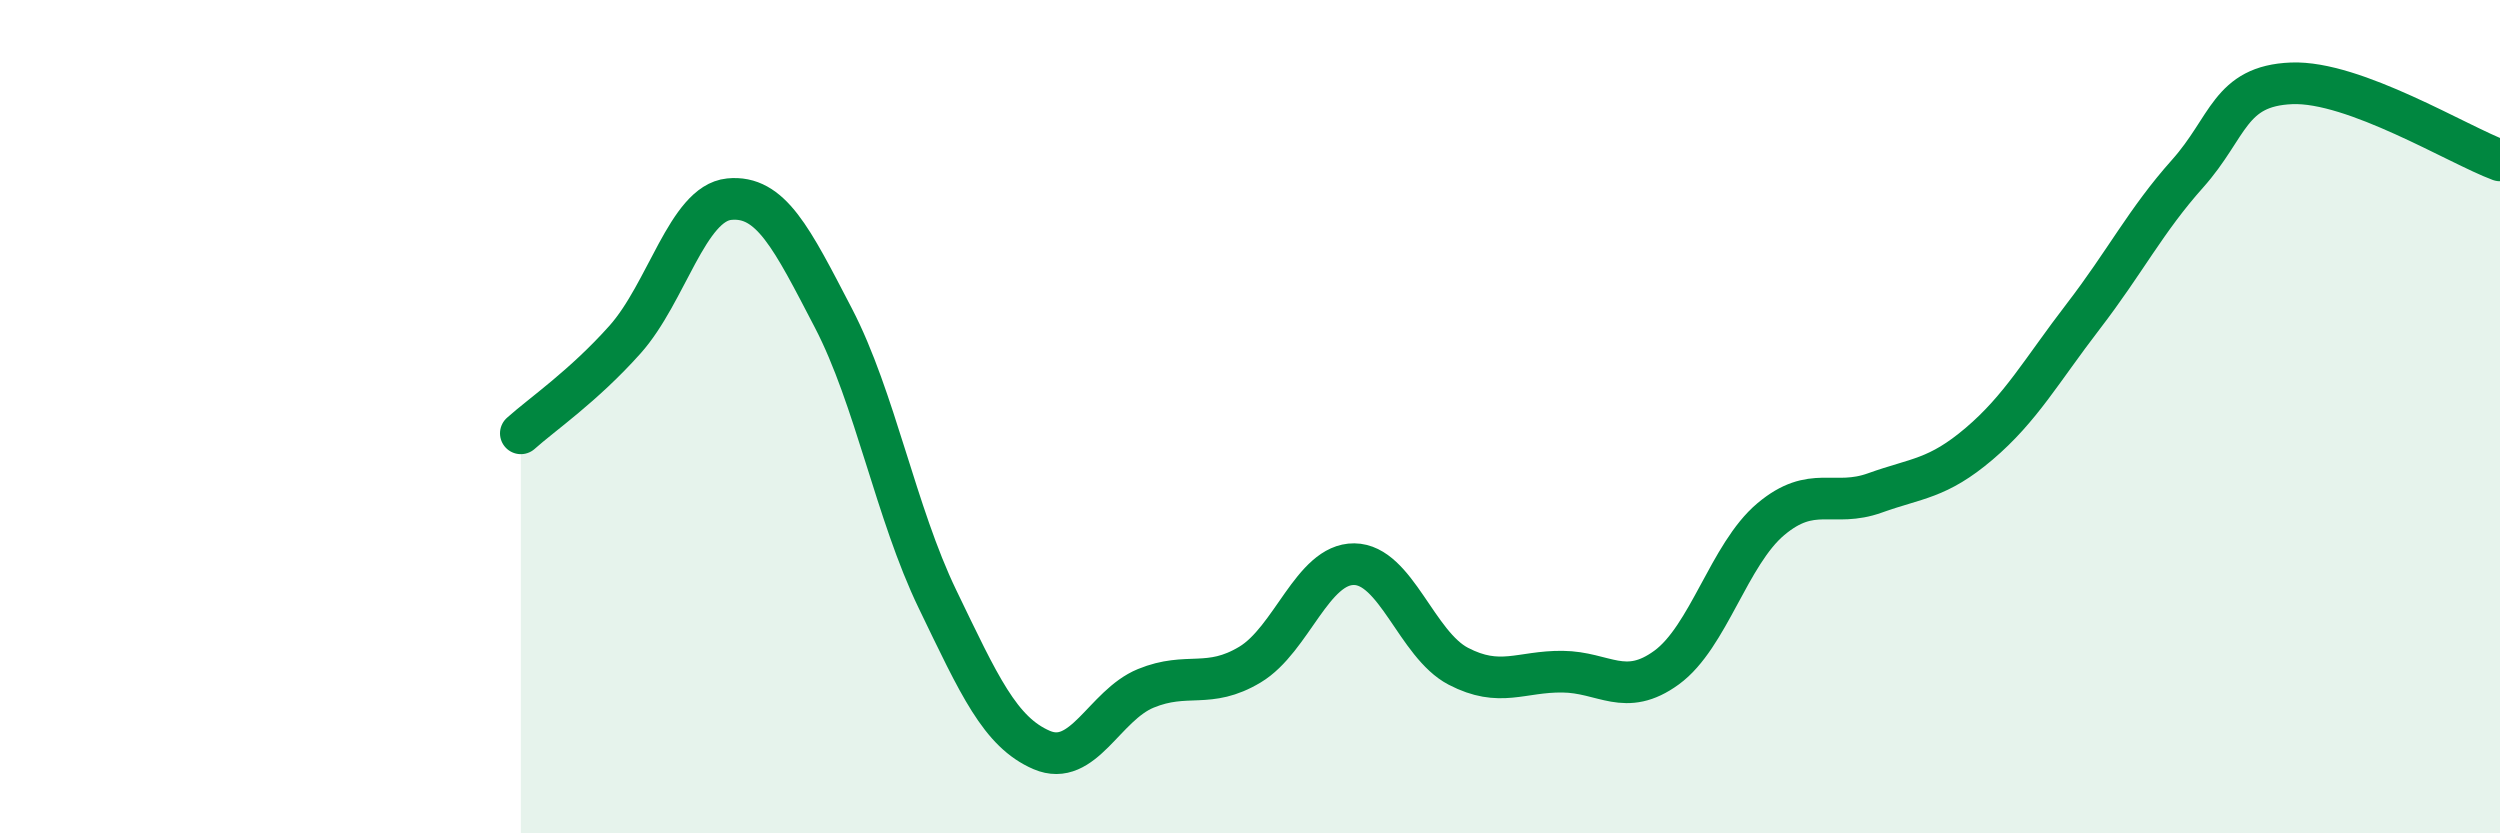
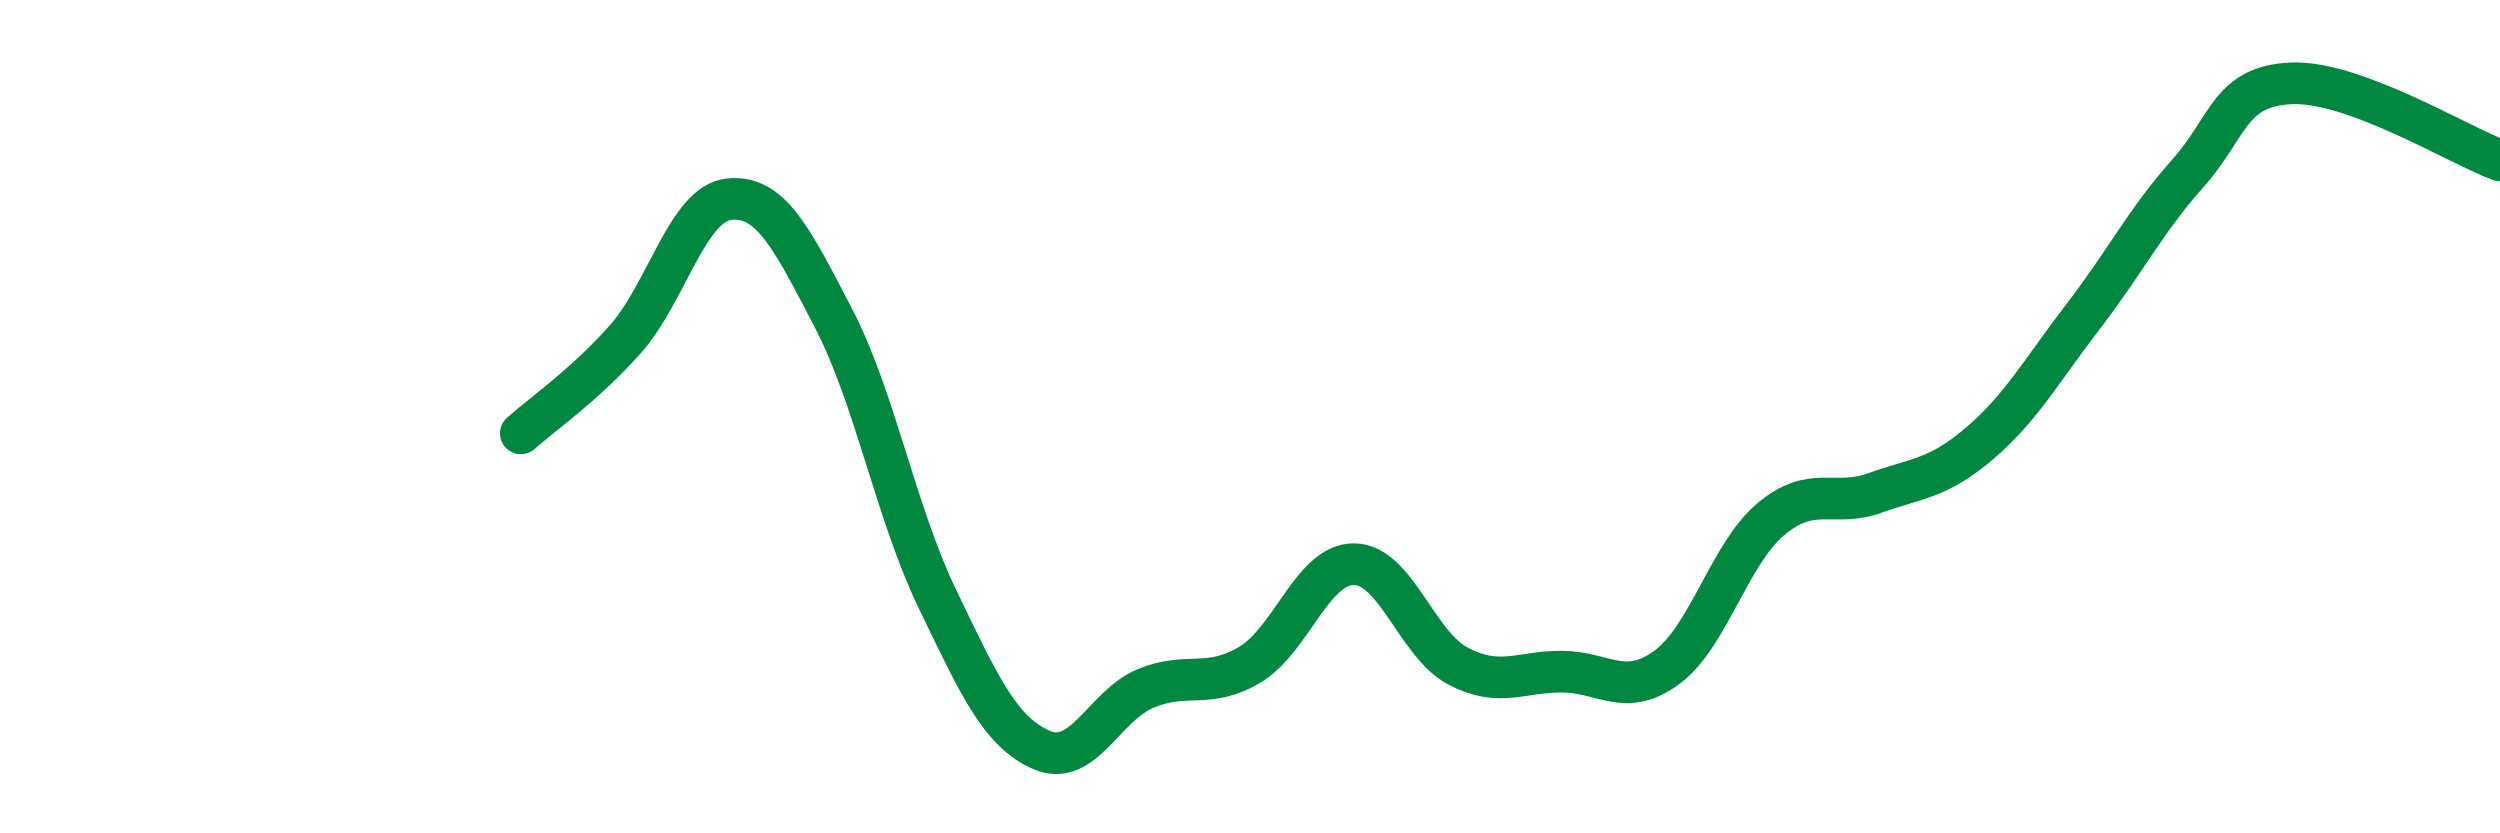
<svg xmlns="http://www.w3.org/2000/svg" width="60" height="20" viewBox="0 0 60 20">
-   <path d="M 12.5,10.4 C 13,9.95 14,9.27 15,8.15 C 16,7.03 16.5,4.88 17.5,4.78 C 18.5,4.68 19,5.71 20,7.63 C 21,9.55 21.5,12.31 22.5,14.38 C 23.5,16.45 24,17.57 25,18 C 26,18.43 26.5,16.93 27.5,16.52 C 28.5,16.11 29,16.55 30,15.95 C 31,15.35 31.5,13.53 32.5,13.54 C 33.5,13.55 34,15.47 35,15.99 C 36,16.51 36.5,16.11 37.5,16.12 C 38.5,16.13 39,16.75 40,16.02 C 41,15.29 41.5,13.3 42.5,12.46 C 43.5,11.62 44,12.19 45,11.83 C 46,11.47 46.5,11.5 47.5,10.65 C 48.5,9.8 49,8.89 50,7.59 C 51,6.29 51.5,5.29 52.5,4.17 C 53.5,3.05 53.5,2.06 55,2 C 56.5,1.94 59,3.48 60,3.85L60 20L12.5 20Z" fill="#008740" opacity="0.1" stroke-linecap="round" stroke-linejoin="round" />
  <path d="M 12.5,10.4 C 13,9.95 14,9.27 15,8.15 C 16,7.03 16.5,4.88 17.5,4.78 C 18.5,4.68 19,5.71 20,7.63 C 21,9.55 21.5,12.31 22.5,14.38 C 23.5,16.45 24,17.57 25,18 C 26,18.43 26.5,16.93 27.5,16.52 C 28.5,16.11 29,16.55 30,15.95 C 31,15.35 31.5,13.53 32.5,13.54 C 33.5,13.55 34,15.47 35,15.99 C 36,16.51 36.5,16.11 37.5,16.12 C 38.5,16.13 39,16.75 40,16.02 C 41,15.29 41.5,13.3 42.5,12.46 C 43.5,11.62 44,12.19 45,11.83 C 46,11.47 46.5,11.5 47.5,10.65 C 48.5,9.8 49,8.89 50,7.59 C 51,6.29 51.5,5.29 52.5,4.17 C 53.5,3.05 53.5,2.06 55,2 C 56.5,1.94 59,3.48 60,3.85" stroke="#008740" stroke-width="1" fill="none" stroke-linecap="round" stroke-linejoin="round" />
</svg>